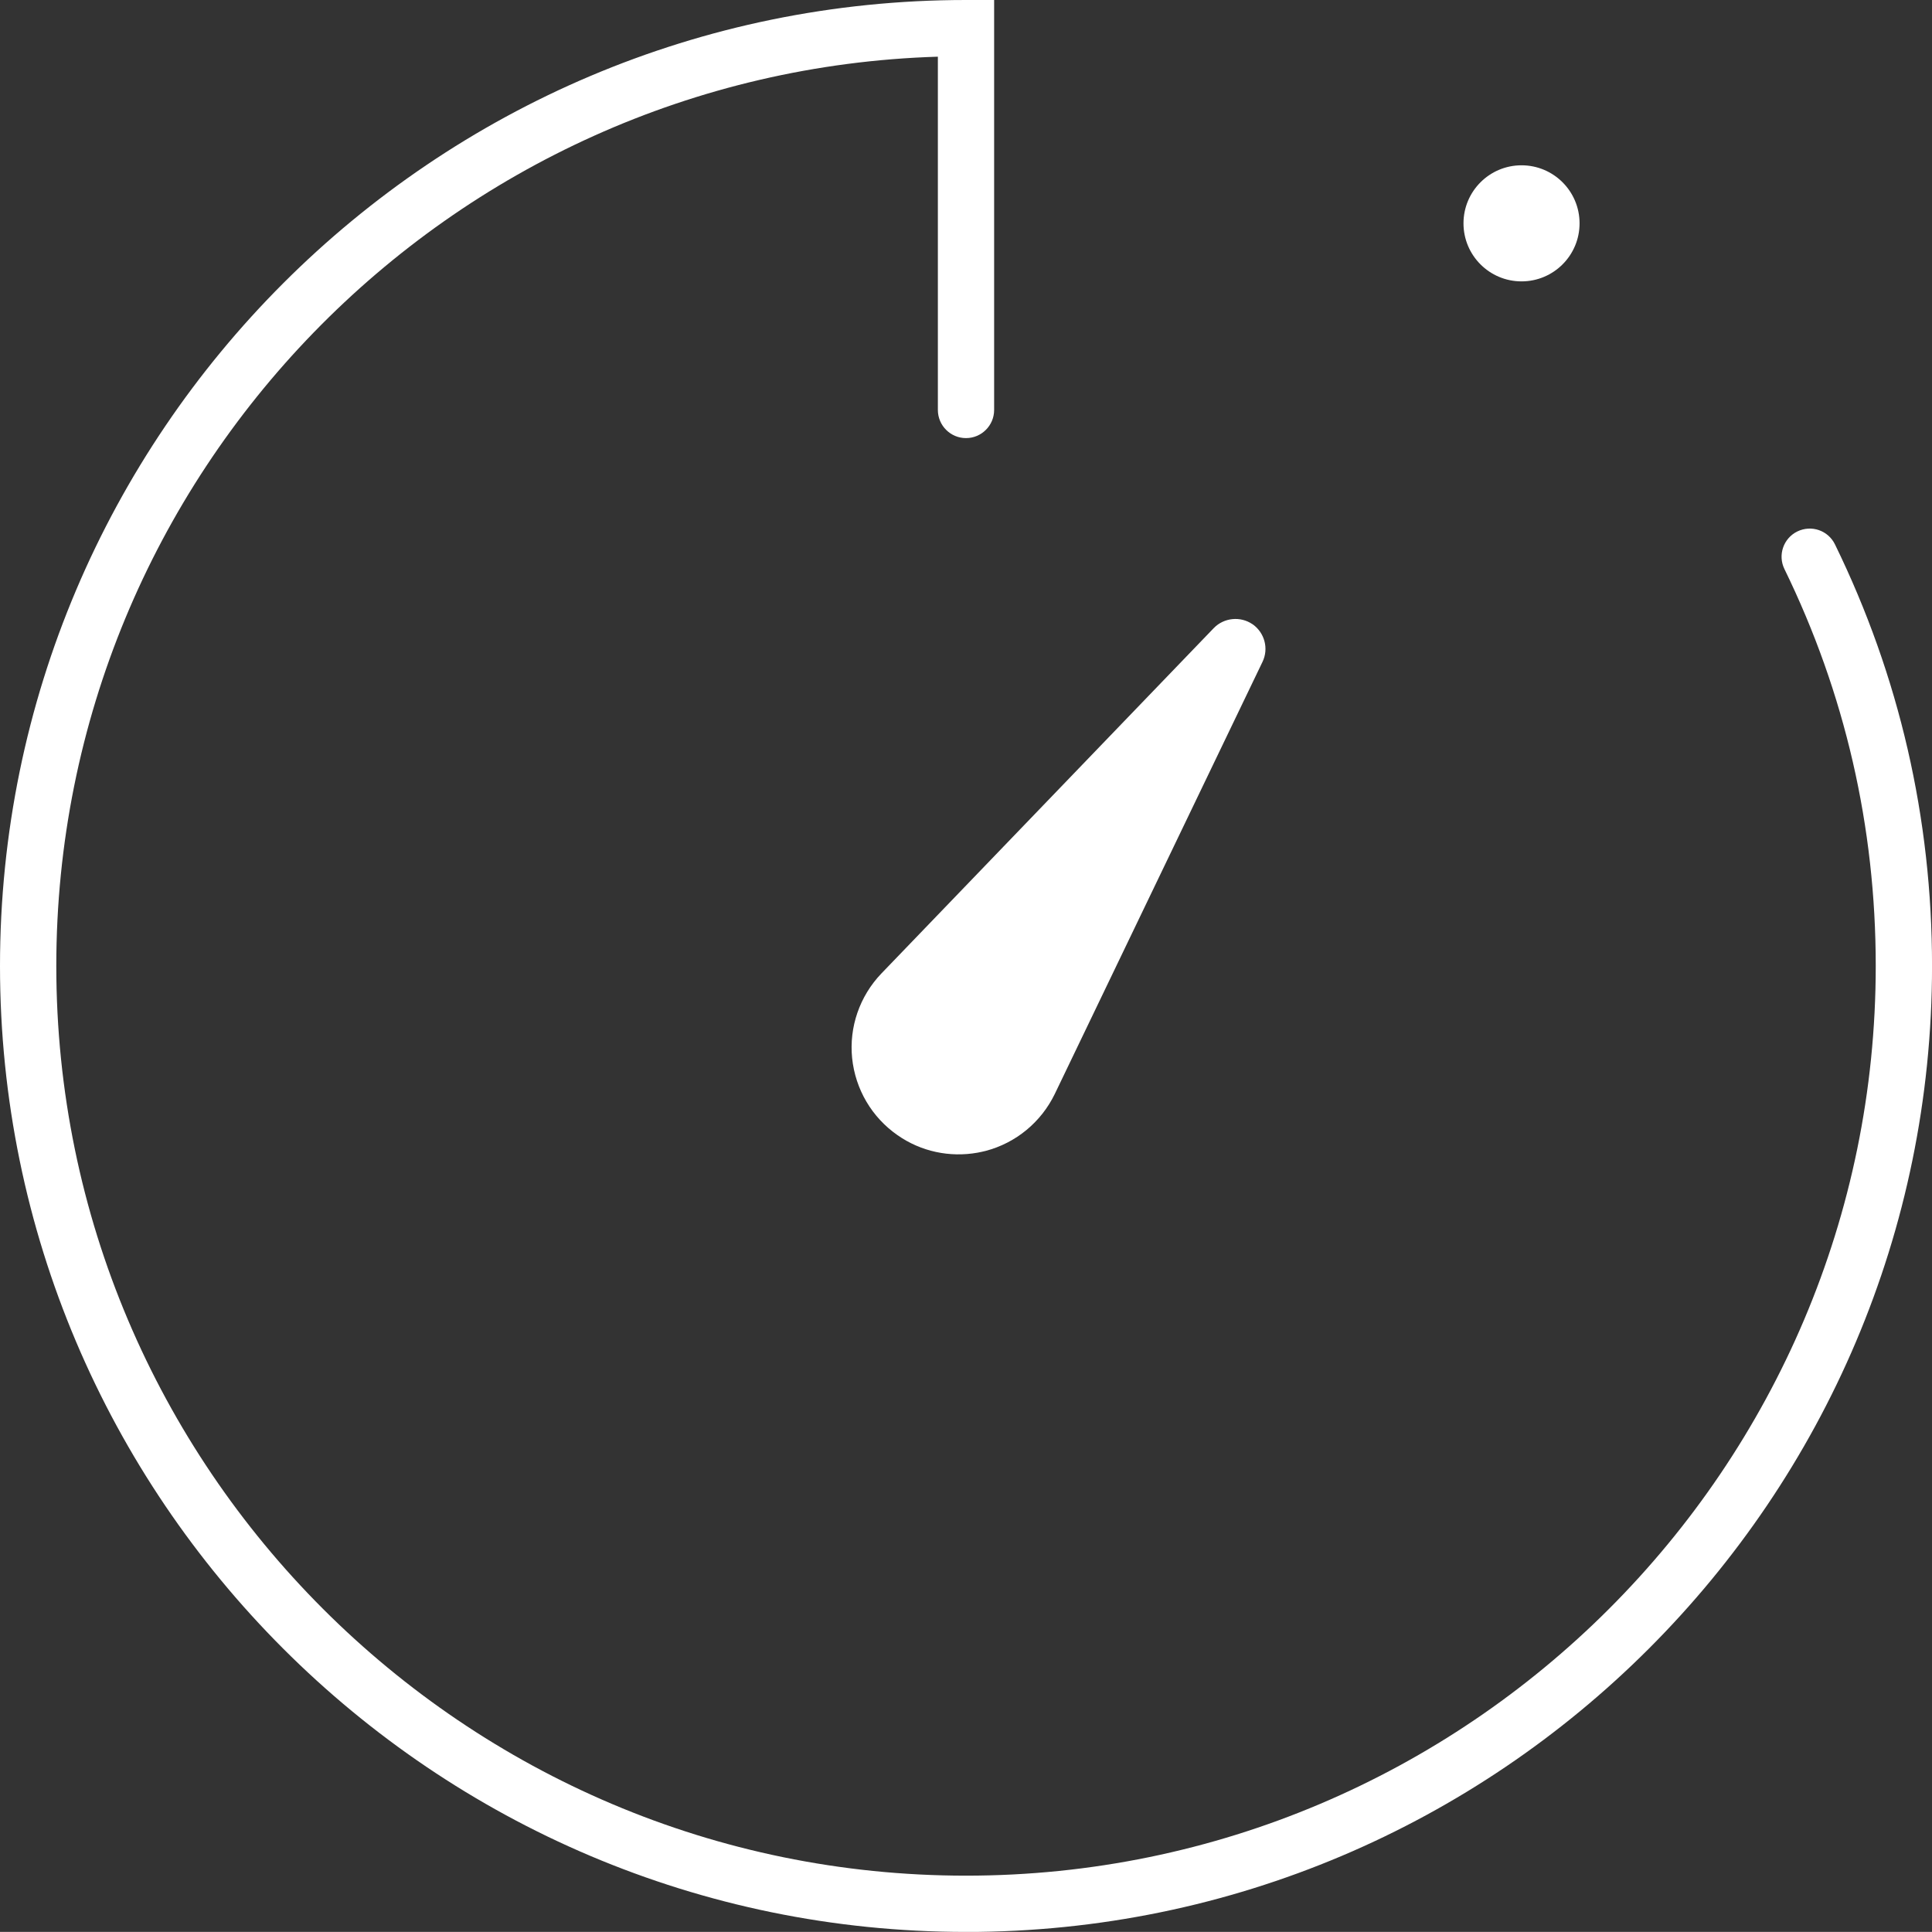
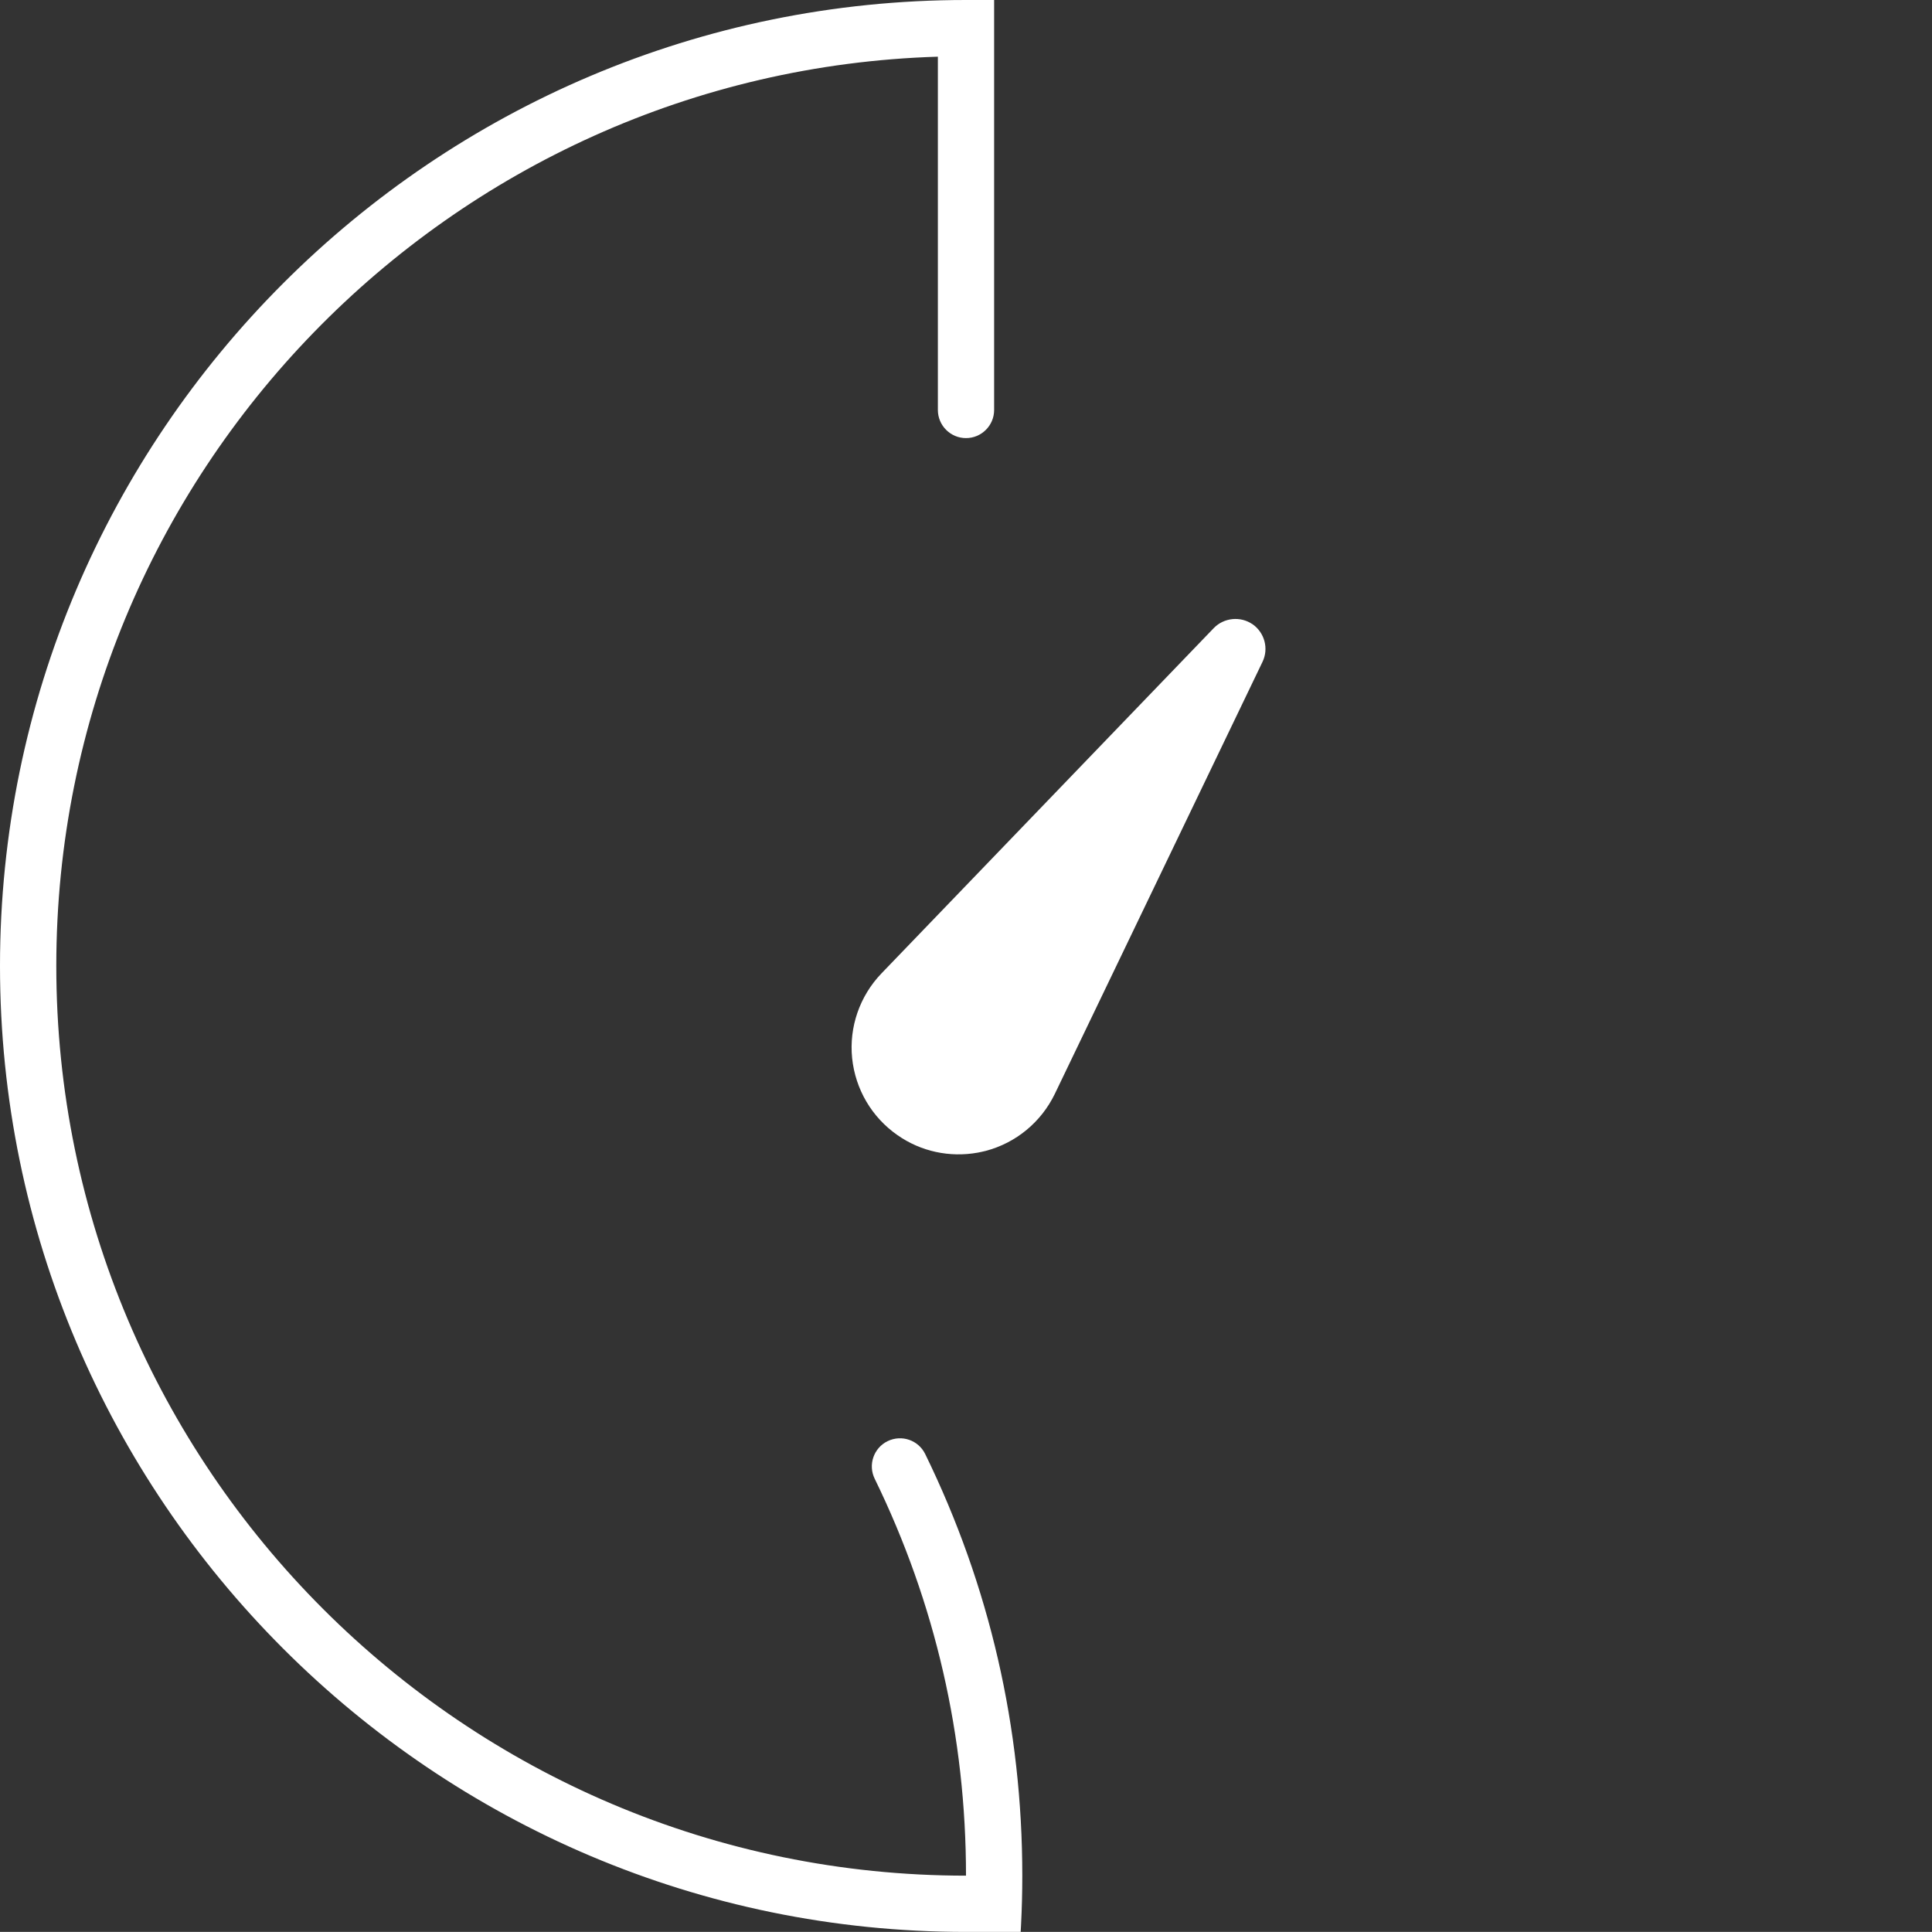
<svg xmlns="http://www.w3.org/2000/svg" id="Layer_1" viewBox="0 0 50 49.998">
  <rect x="0" y="0" width="50" height="49.998" fill="#333333" stroke="none" />
  <defs>
    <style>.cls-1{fill:#fff;}</style>
  </defs>
  <path class="cls-1" d="m32.415,16.155c-.312-.214-.739-.172-1.003.1l-8.602,8.939c-.561.586-.838,1.384-.757,2.19.084.809.511,1.533,1.176,1.995.604.423,1.349.581,2.07.452.071-.013.141-.029.211-.046.783-.206,1.434-.744,1.788-1.474l5.375-11.181c.166-.343.057-.754-.256-.975Z" />
-   <path class="cls-1" d="m25,49.998C11.214,49.998,0,38.784,0,24.999S11.214,0,25,0h.728v10.61c0,.402-.327.728-.728.728s-.728-.326-.728-.728V1.467C11.625,1.853,1.457,12.261,1.457,24.999c0,12.982,10.561,23.543,23.543,23.543s23.544-10.561,23.544-23.543c0-3.602-.795-7.058-2.363-10.272-.177-.361-.026-.797.334-.973.366-.177.798-.026.974.335,1.667,3.414,2.512,7.086,2.512,10.911,0,13.785-11.215,24.999-25,24.999Z" />
-   <circle class="cls-1" cx="39.377" cy="5.78" r="1.502" />
+   <path class="cls-1" d="m25,49.998C11.214,49.998,0,38.784,0,24.999S11.214,0,25,0h.728v10.61c0,.402-.327.728-.728.728s-.728-.326-.728-.728V1.467C11.625,1.853,1.457,12.261,1.457,24.999c0,12.982,10.561,23.543,23.543,23.543c0-3.602-.795-7.058-2.363-10.272-.177-.361-.026-.797.334-.973.366-.177.798-.026.974.335,1.667,3.414,2.512,7.086,2.512,10.911,0,13.785-11.215,24.999-25,24.999Z" />
</svg>